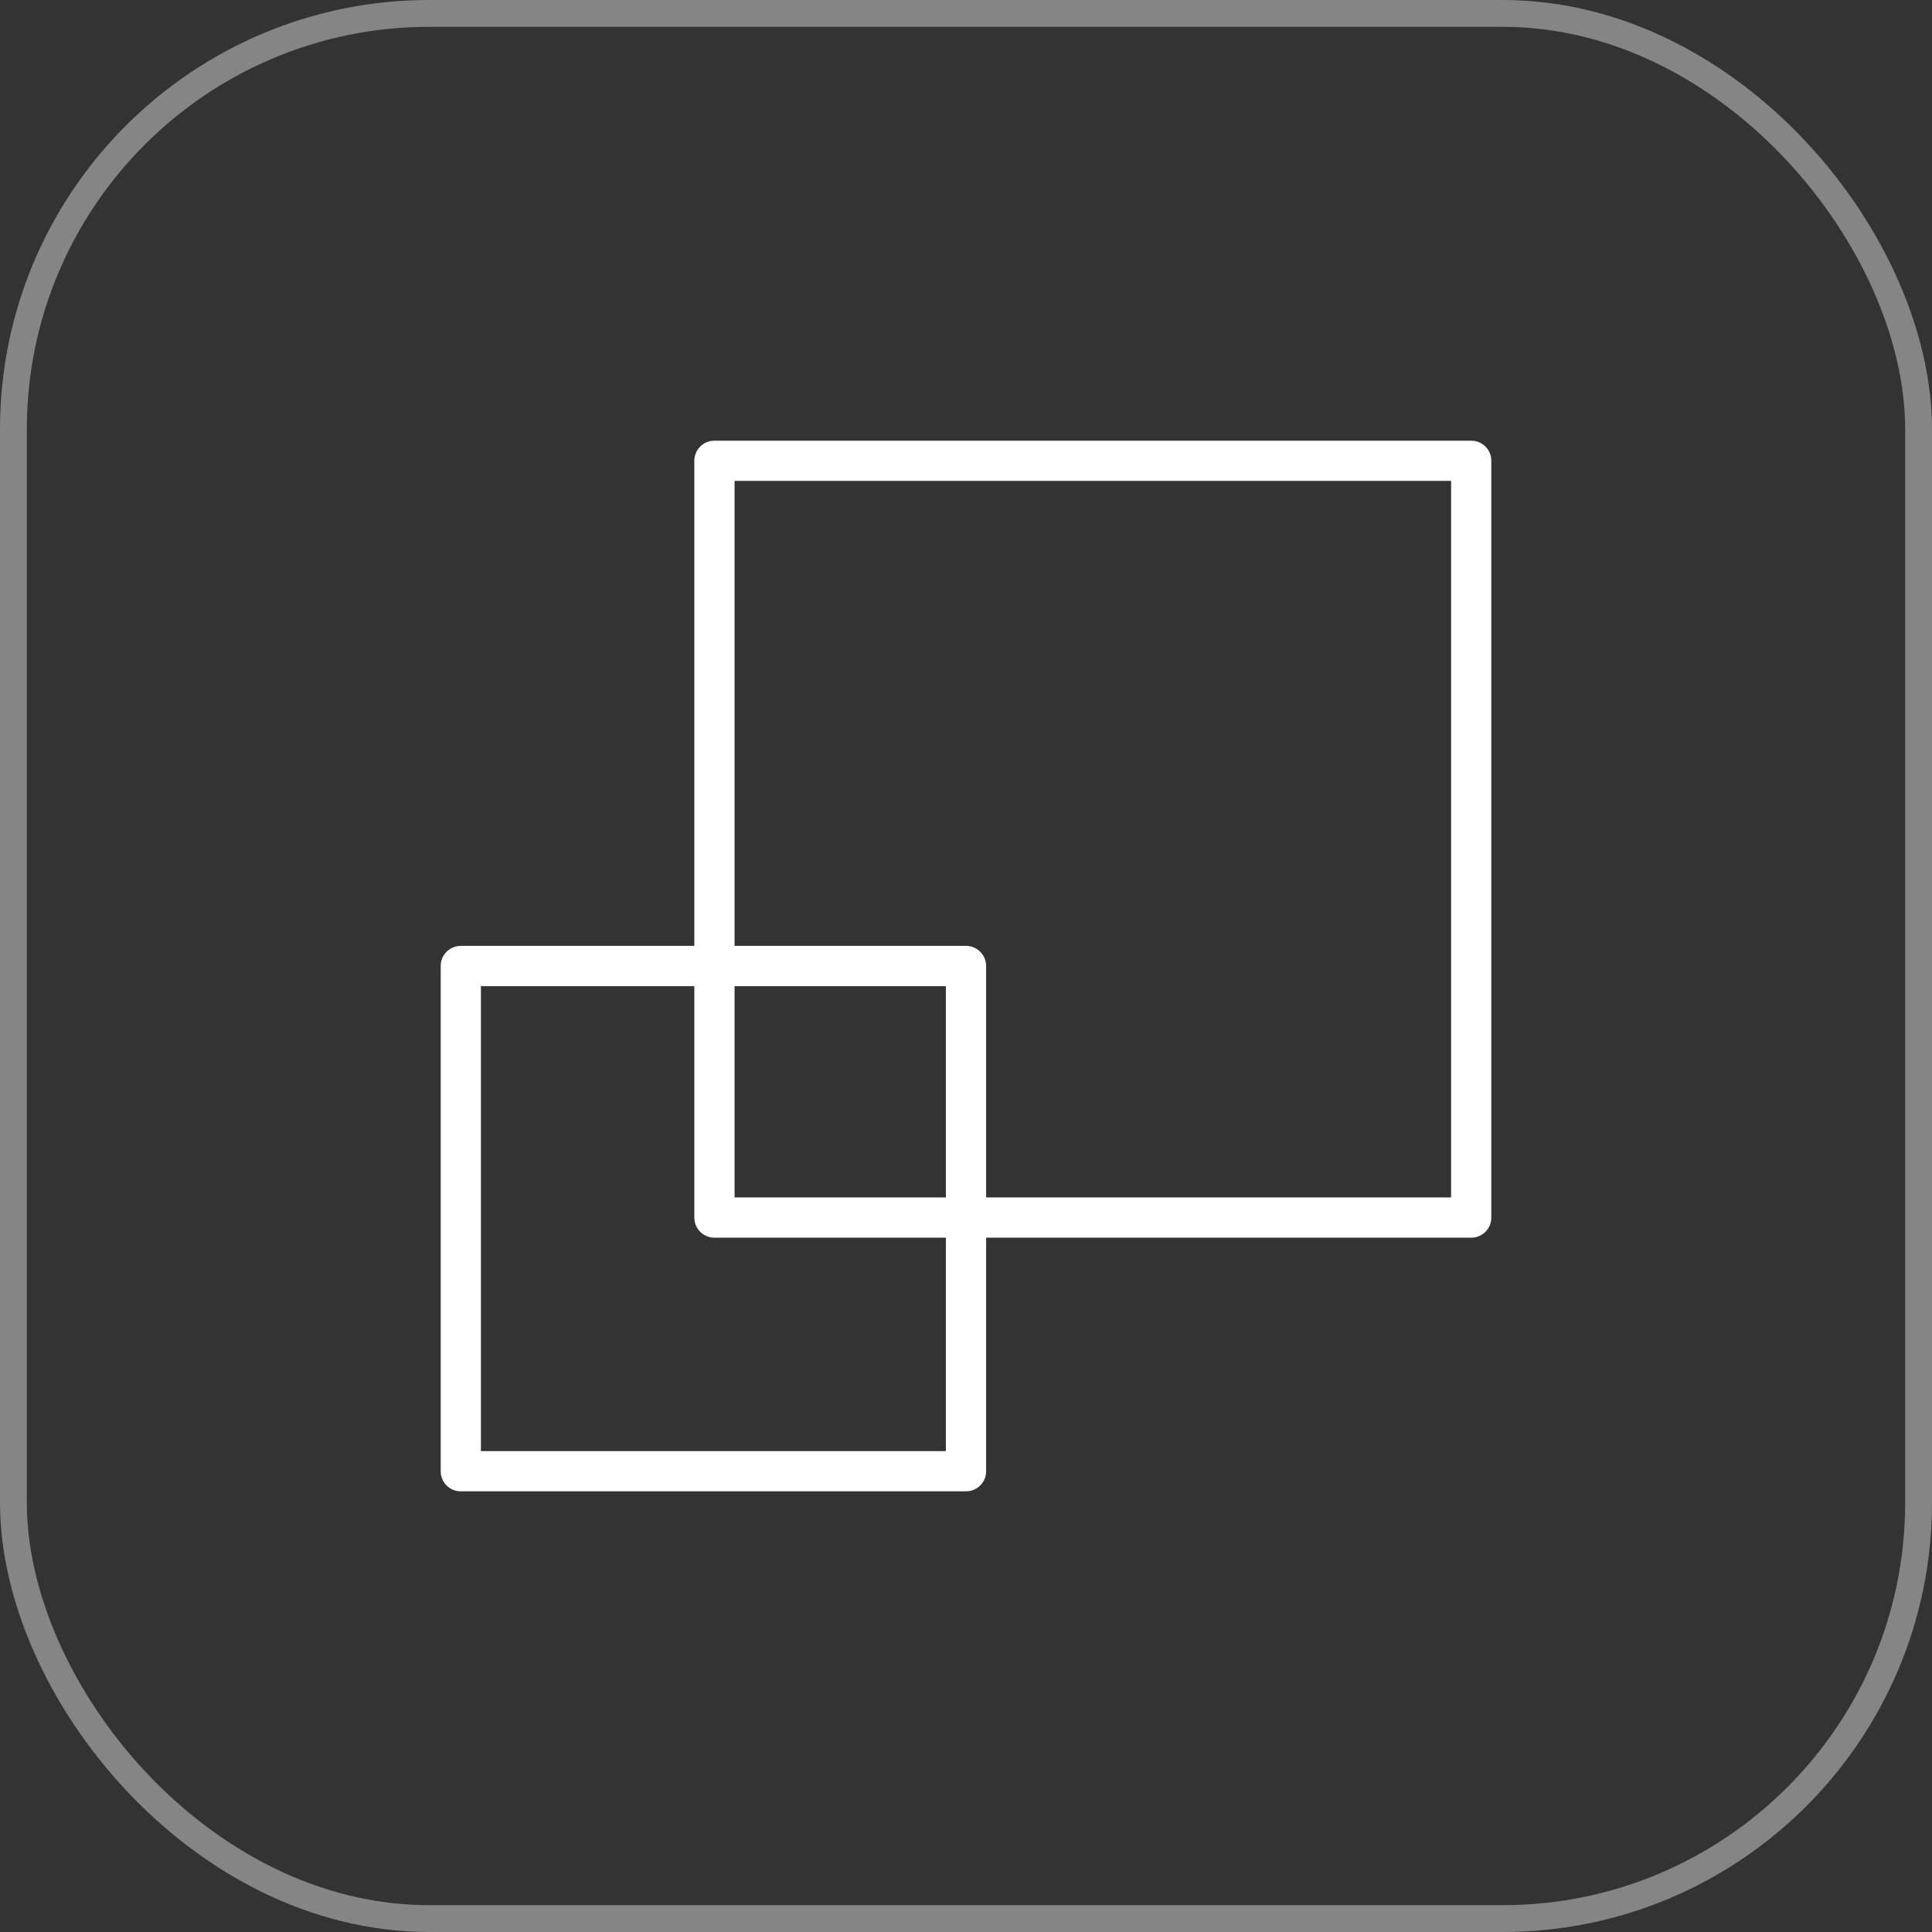
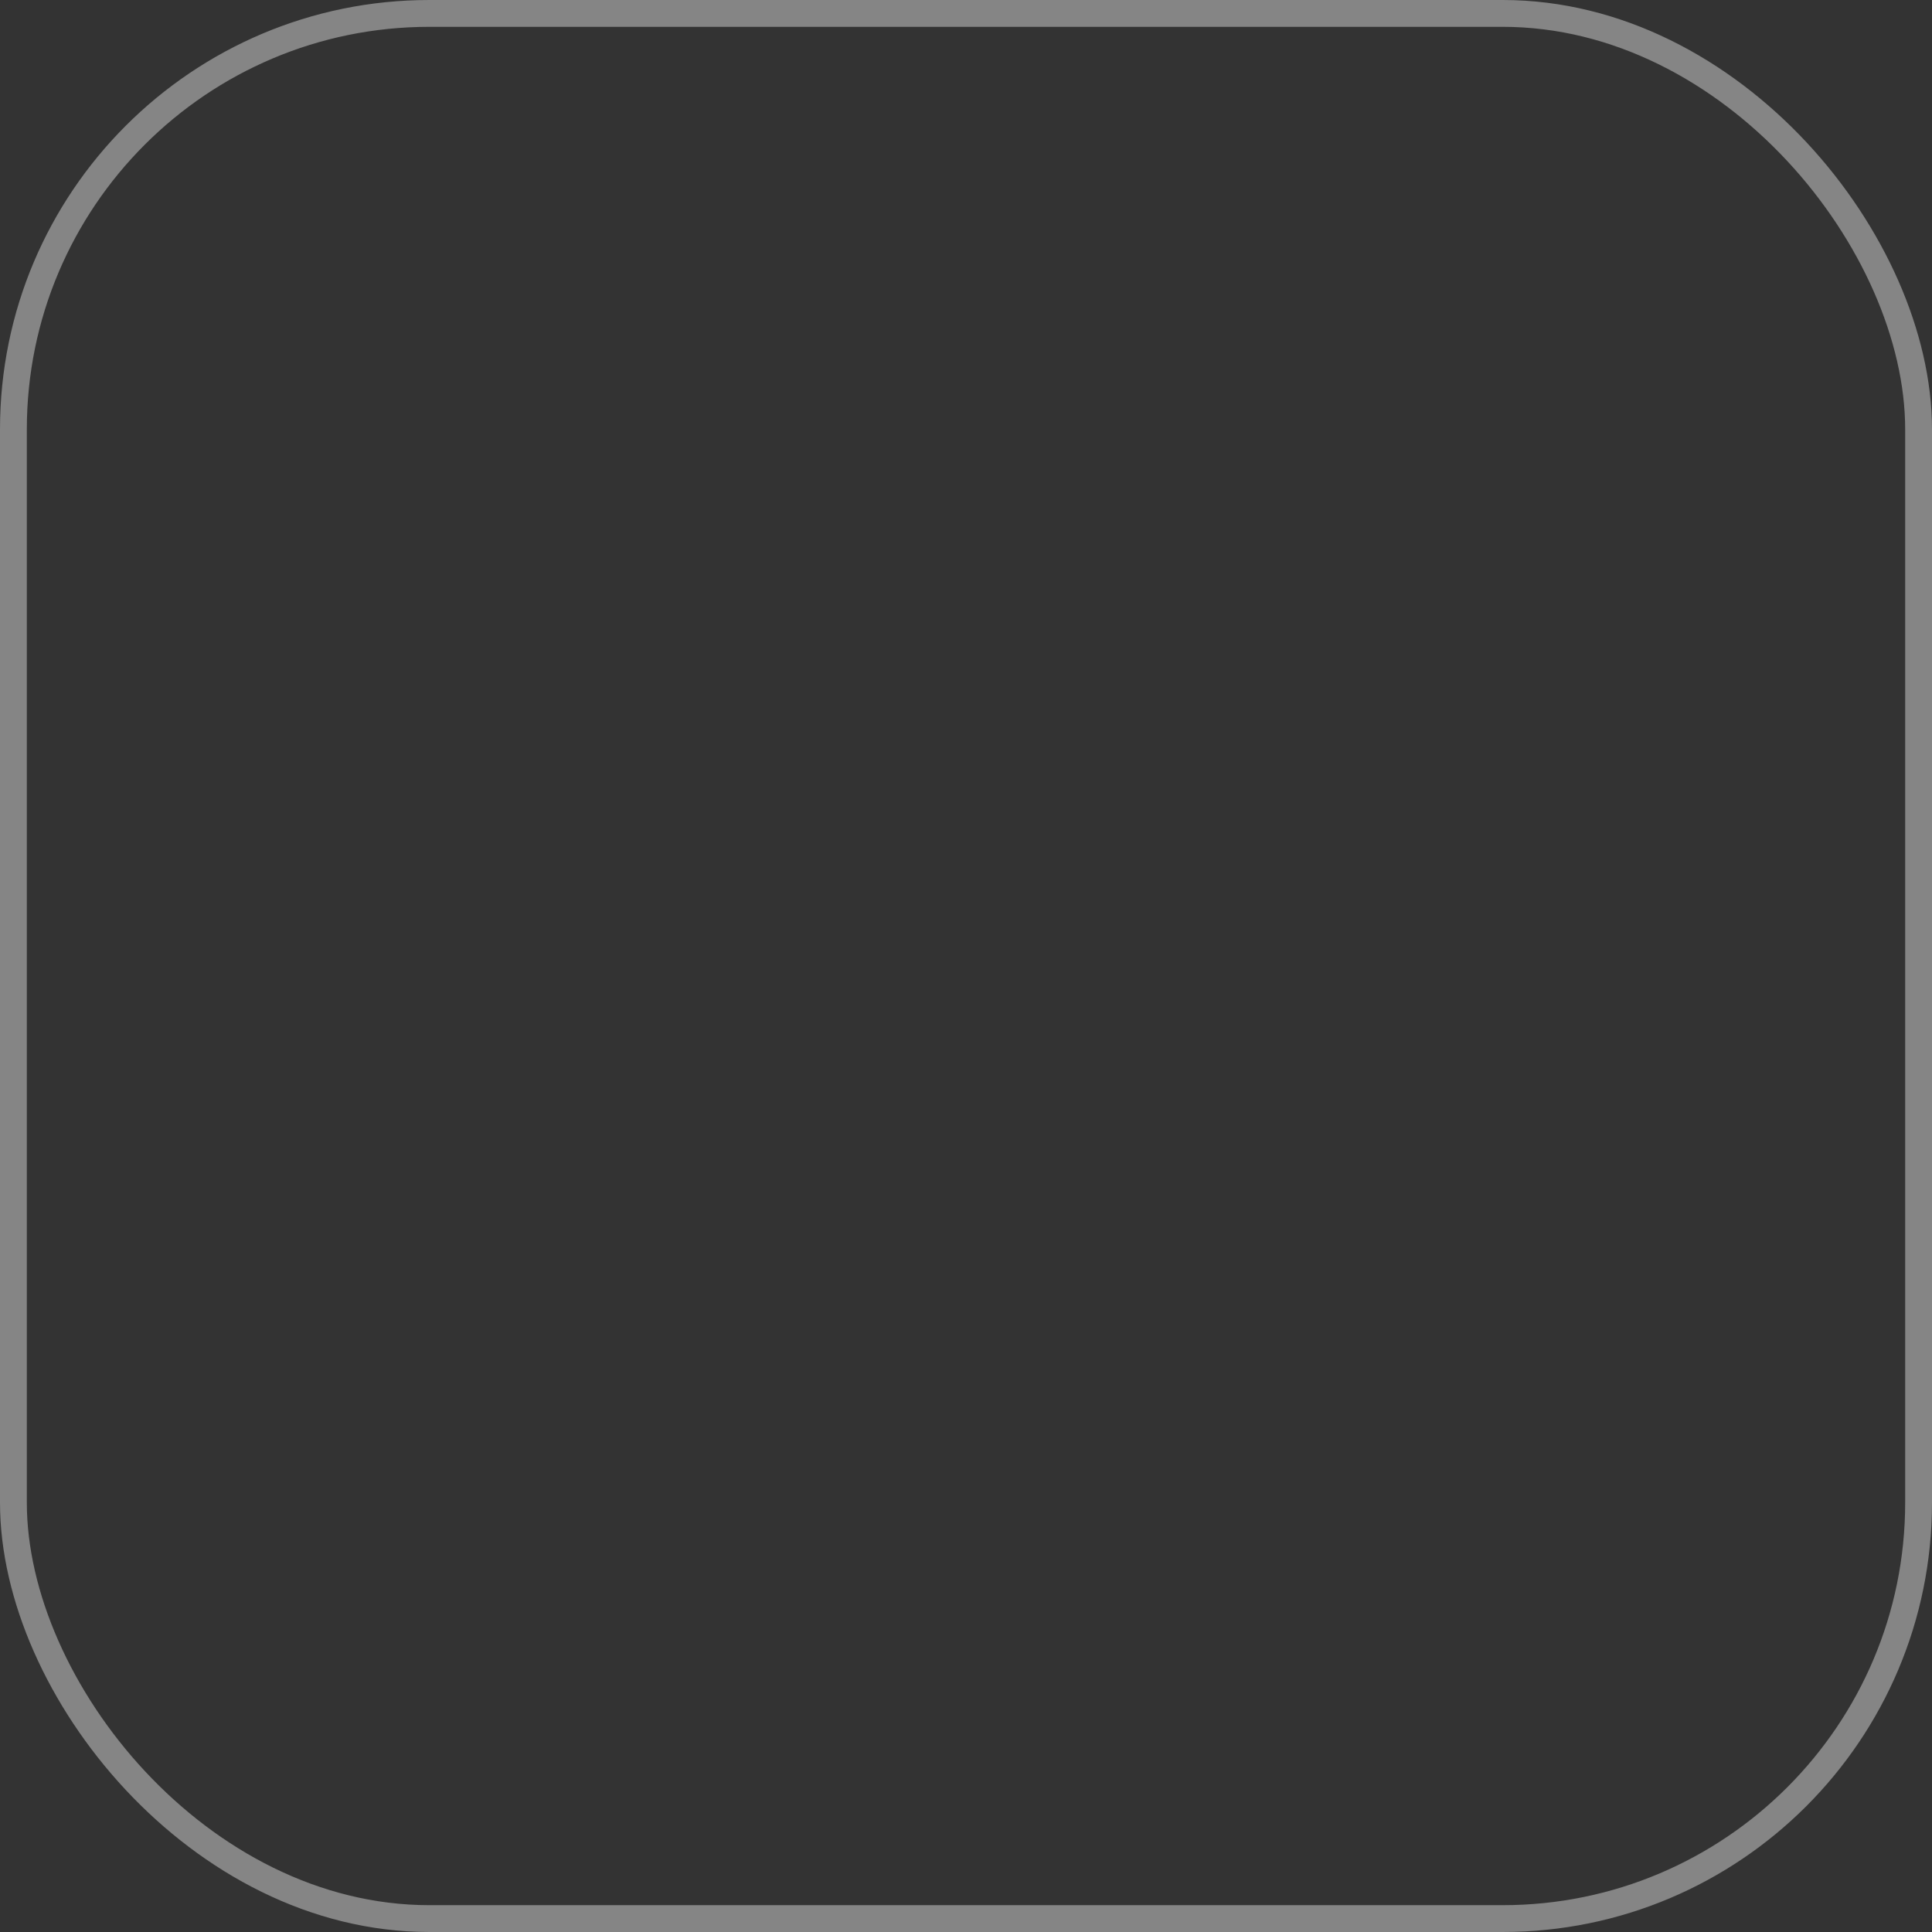
<svg xmlns="http://www.w3.org/2000/svg" width="72" height="72" viewBox="0 0 72 72" fill="none">
  <rect x="0" y="0" width="72" height="72" fill="#333333" stroke="none" />
  <rect x="0.5" y="0.5" width="71" height="71" rx="15.5" stroke="white" stroke-opacity="0.4" />
  <g clip-path="url(#clip0_11559_936)">
    <mask id="mask0_11559_936" style="mask-type:luminance" maskUnits="userSpaceOnUse" x="16" y="16" width="40" height="40">
-       <path d="M16 16H56V56H16V16Z" fill="white" />
-     </mask>
+       </mask>
    <g mask="url(#mask0_11559_936)">
-       <path d="M54.828 45.375H26.625V17.172H54.828V45.375Z" stroke="white" stroke-width="1.5" stroke-miterlimit="10" stroke-linecap="round" stroke-linejoin="round" />
-       <path d="M36 54.828H17.172V36H36V54.828Z" stroke="white" stroke-width="1.5" stroke-miterlimit="10" stroke-linecap="round" stroke-linejoin="round" />
-     </g>
+       </g>
  </g>
  <defs>
    <clipPath id="clip0_11559_936">
-       <rect width="40" height="40" fill="white" transform="translate(16 16)" />
-     </clipPath>
+       </clipPath>
  </defs>
</svg>